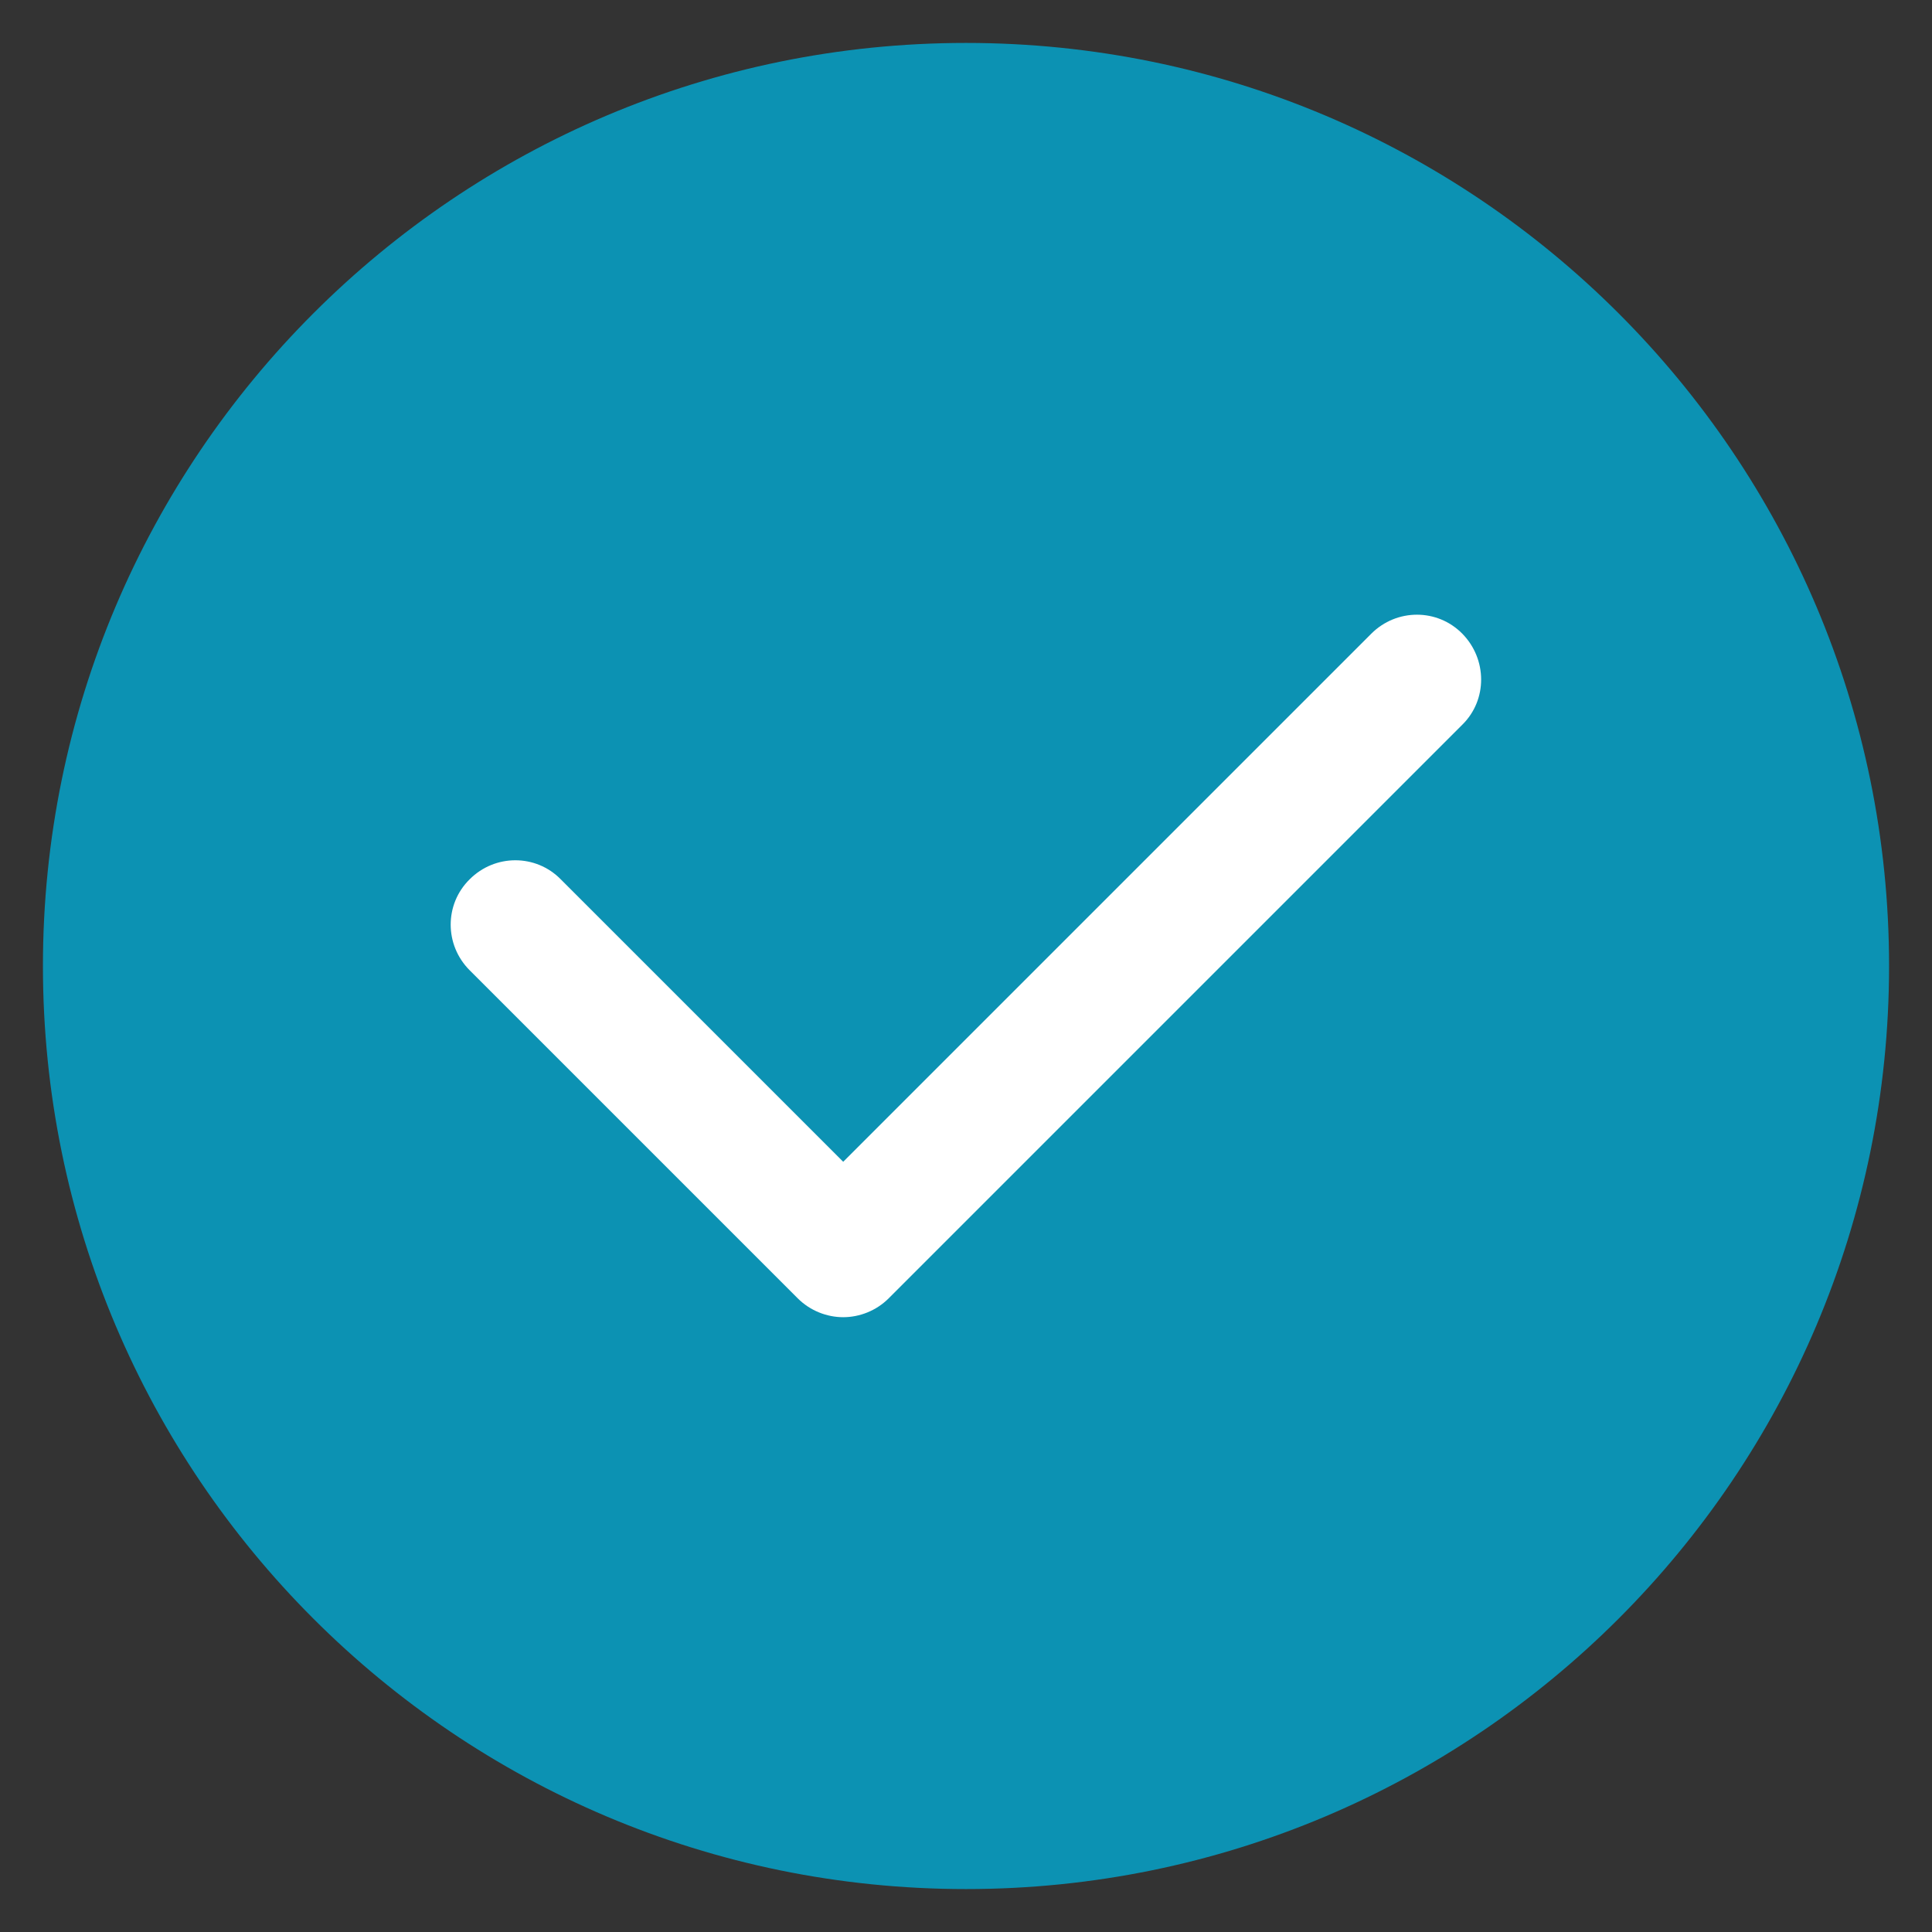
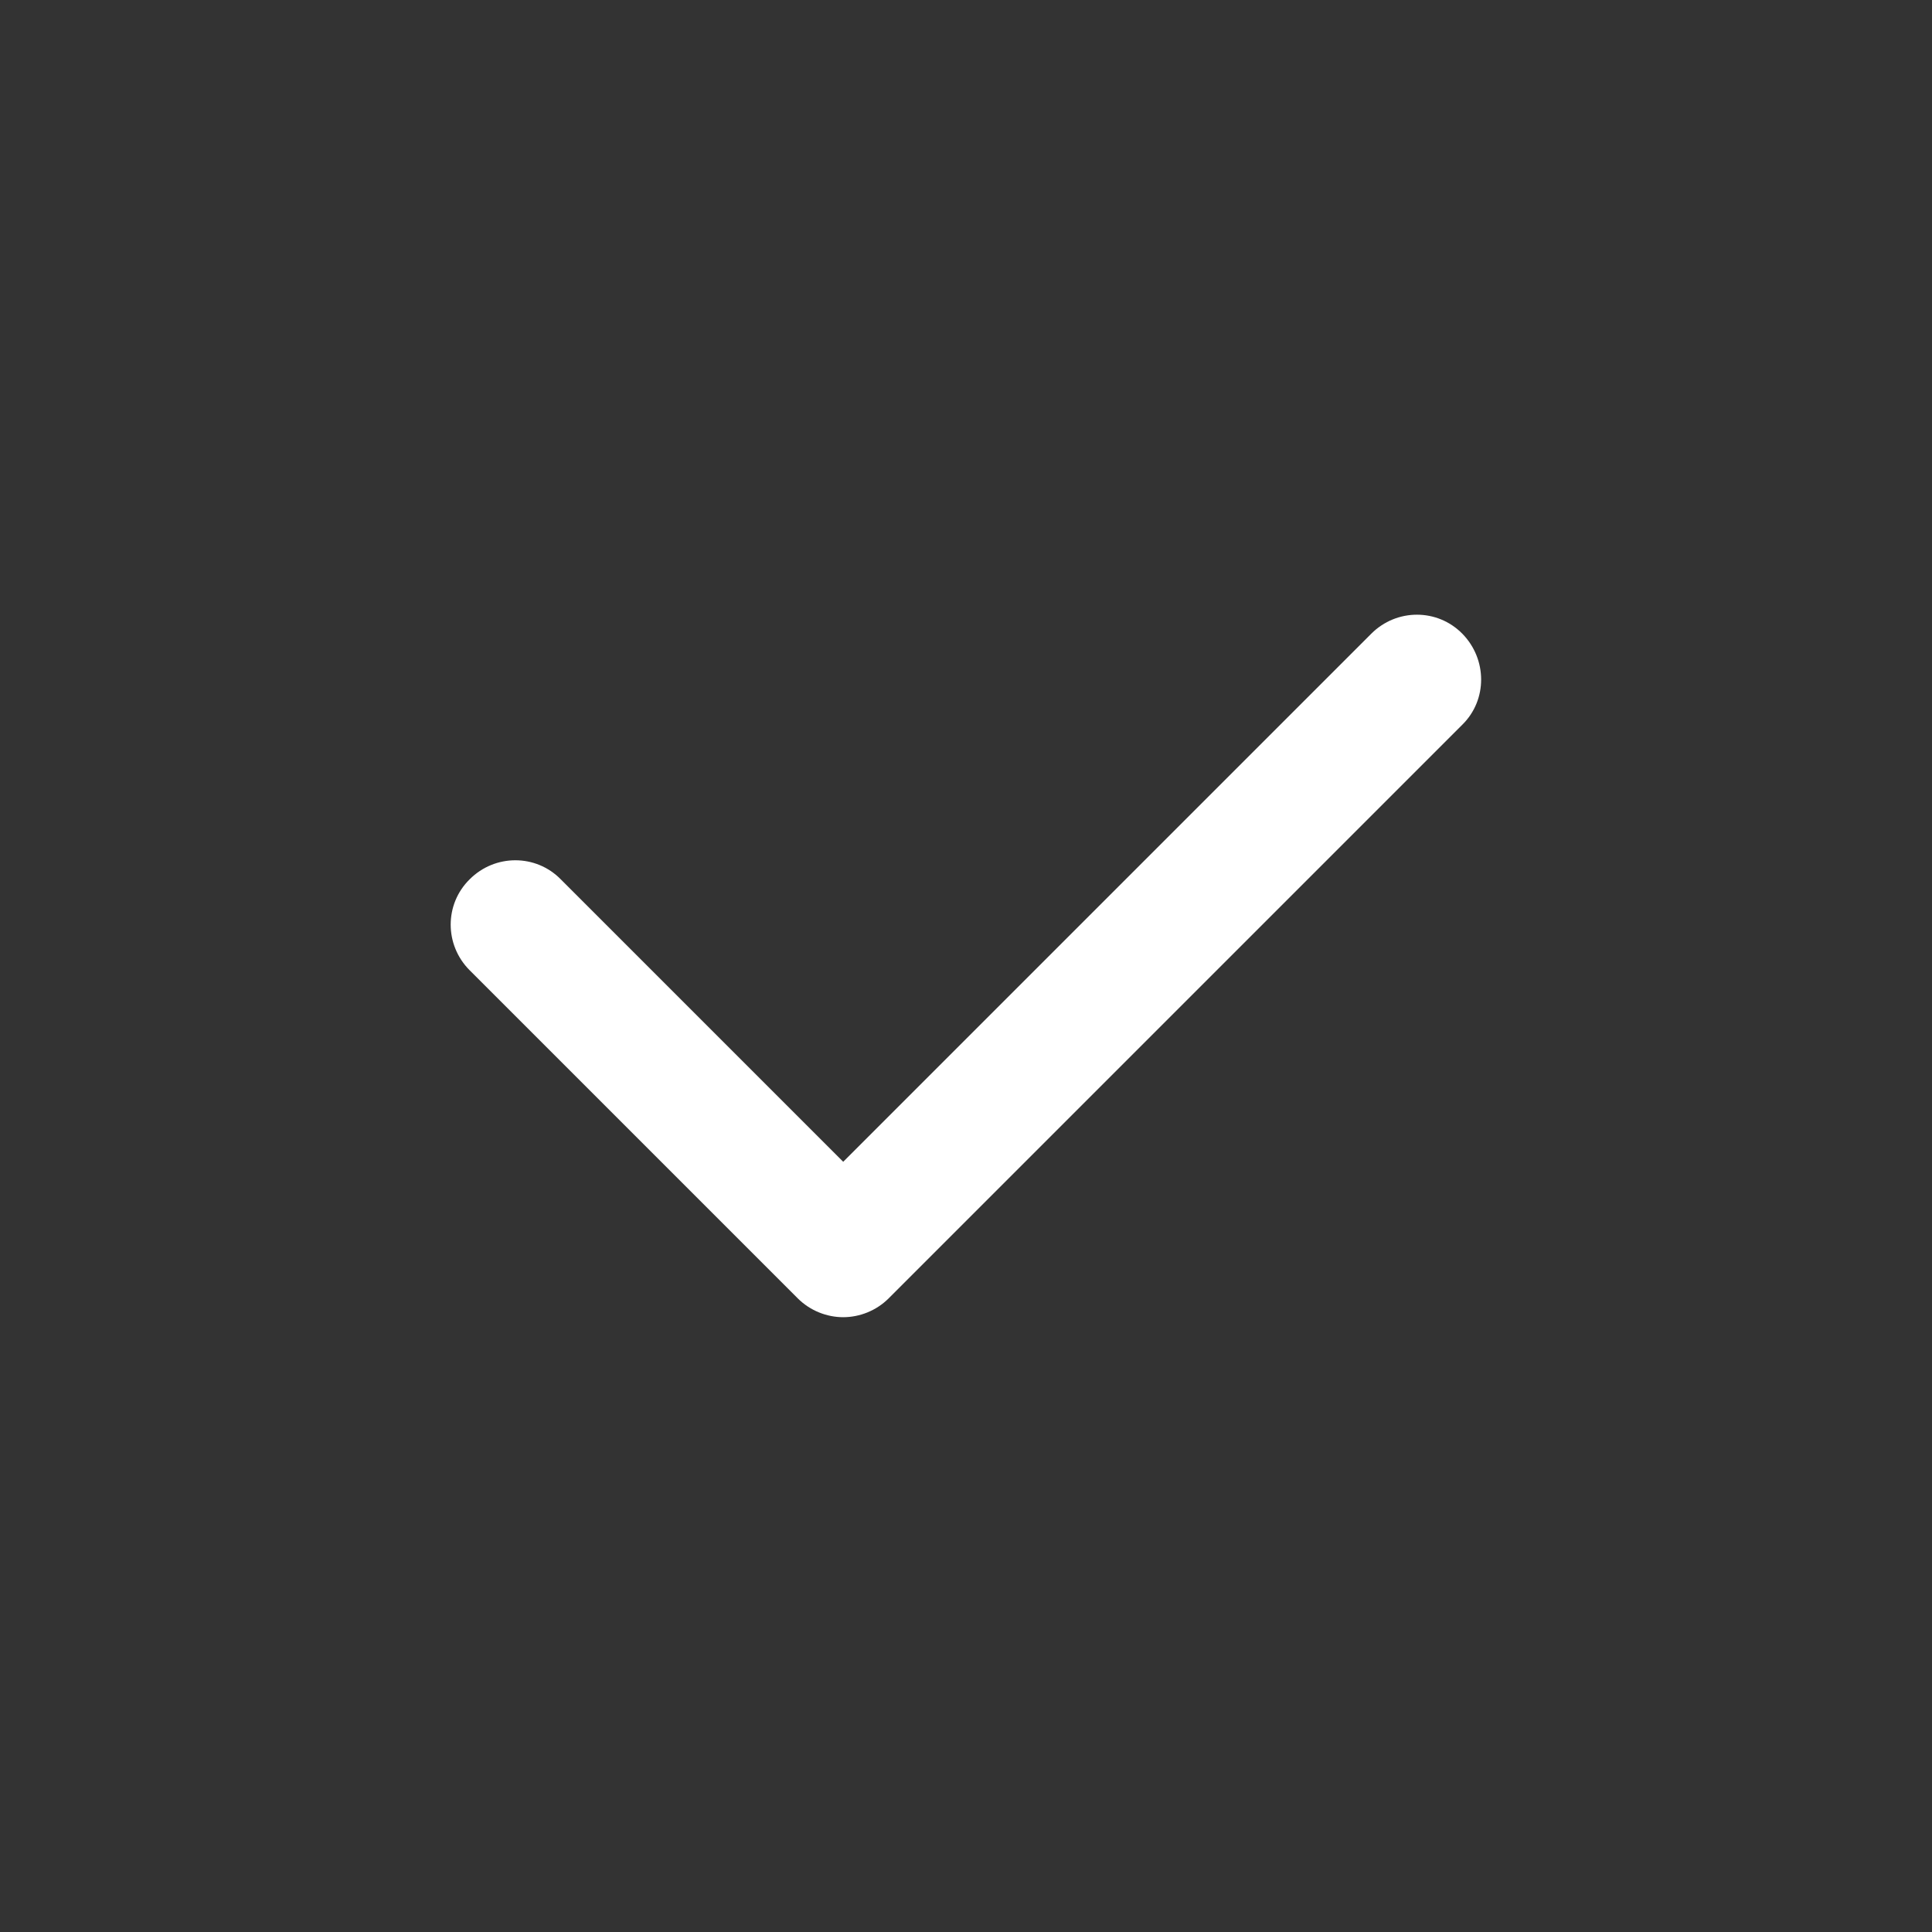
<svg xmlns="http://www.w3.org/2000/svg" id="Laag_1" data-name="Laag 1" viewBox="0 0 45 45">
  <rect x="0" y="0" width="45" height="45" fill="#333333" stroke="none" />
  <defs>
    <style>
      .cls-1 {
        fill: #0c92b3;
      }

      .cls-2 {
        fill: #fff;
      }
    </style>
  </defs>
-   <path class="cls-1" d="M22.5,44c11.87,0,21.5-9.63,21.5-21.5S34.37,1,22.5,1,1,10.63,1,22.5s9.63,21.5,21.5,21.5" />
  <path class="cls-2" d="M19.64,30.68c-.38,0-.77-.15-1.06-.44l-7.64-7.64c-.59-.59-.59-1.54,0-2.12.59-.59,1.54-.59,2.12,0l6.58,6.58,12.3-12.3c.59-.59,1.54-.59,2.12,0s.59,1.54,0,2.12l-13.36,13.36c-.29.29-.68.44-1.06.44Z" />
</svg>